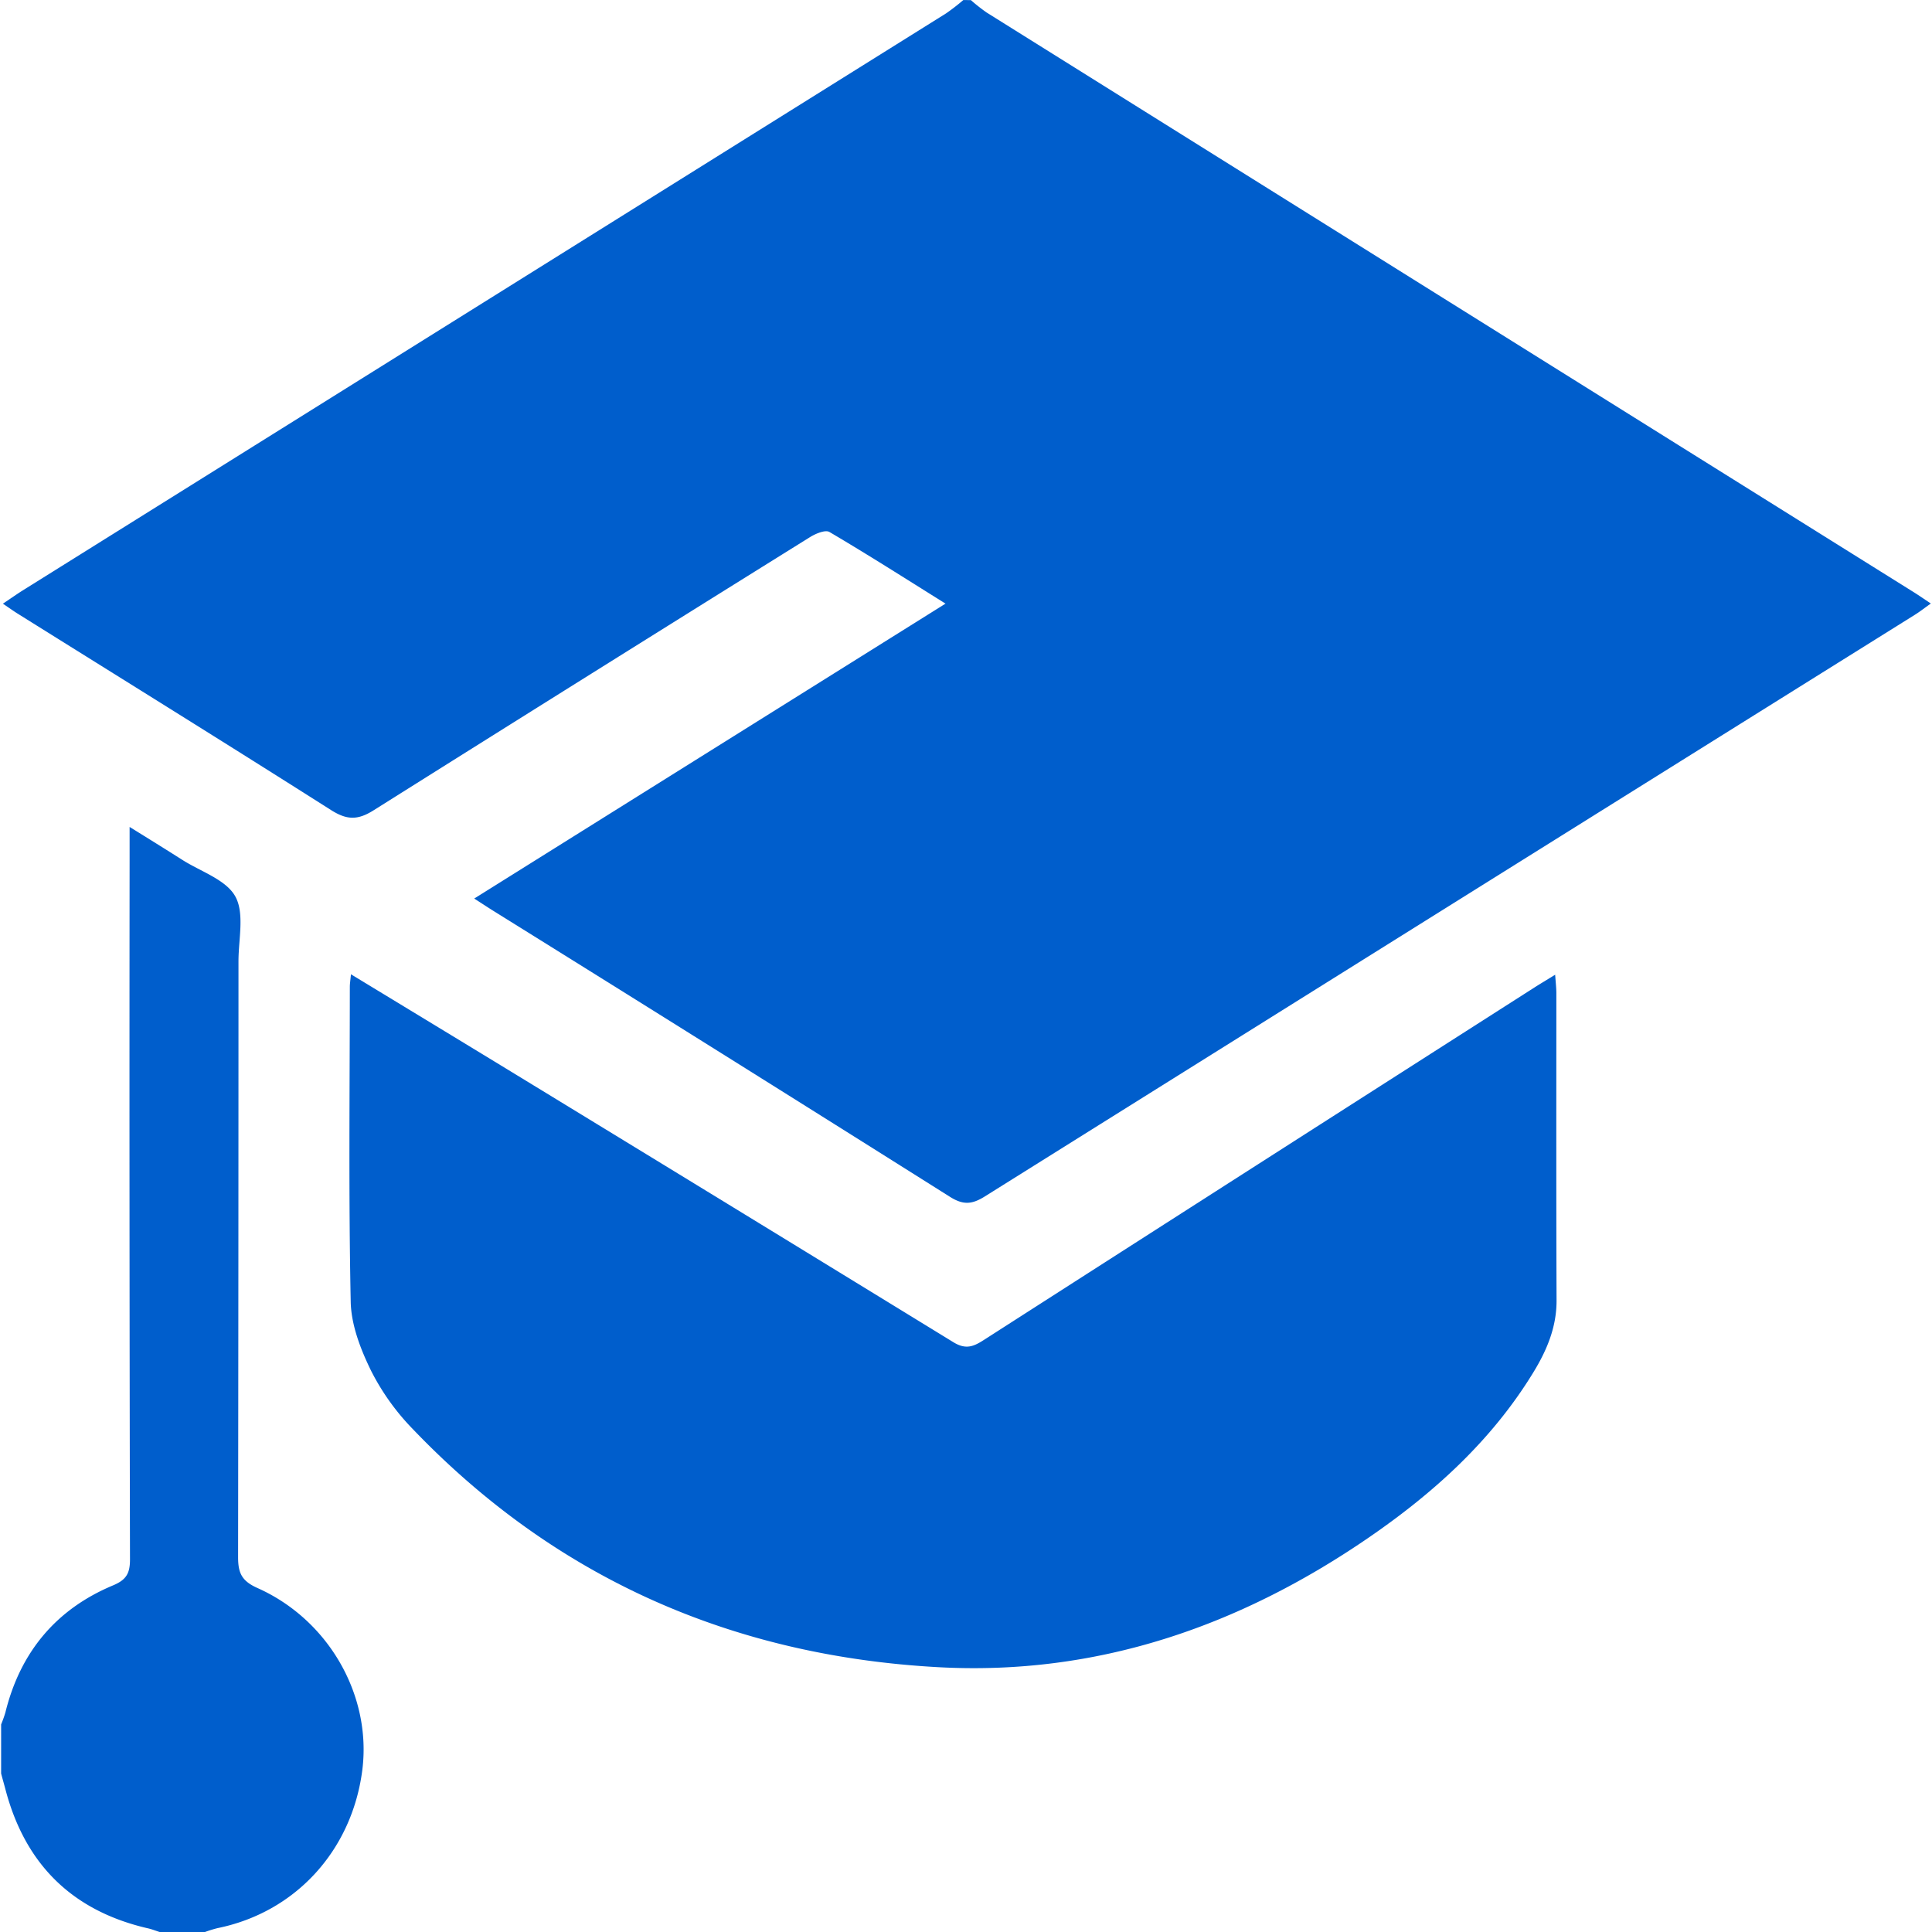
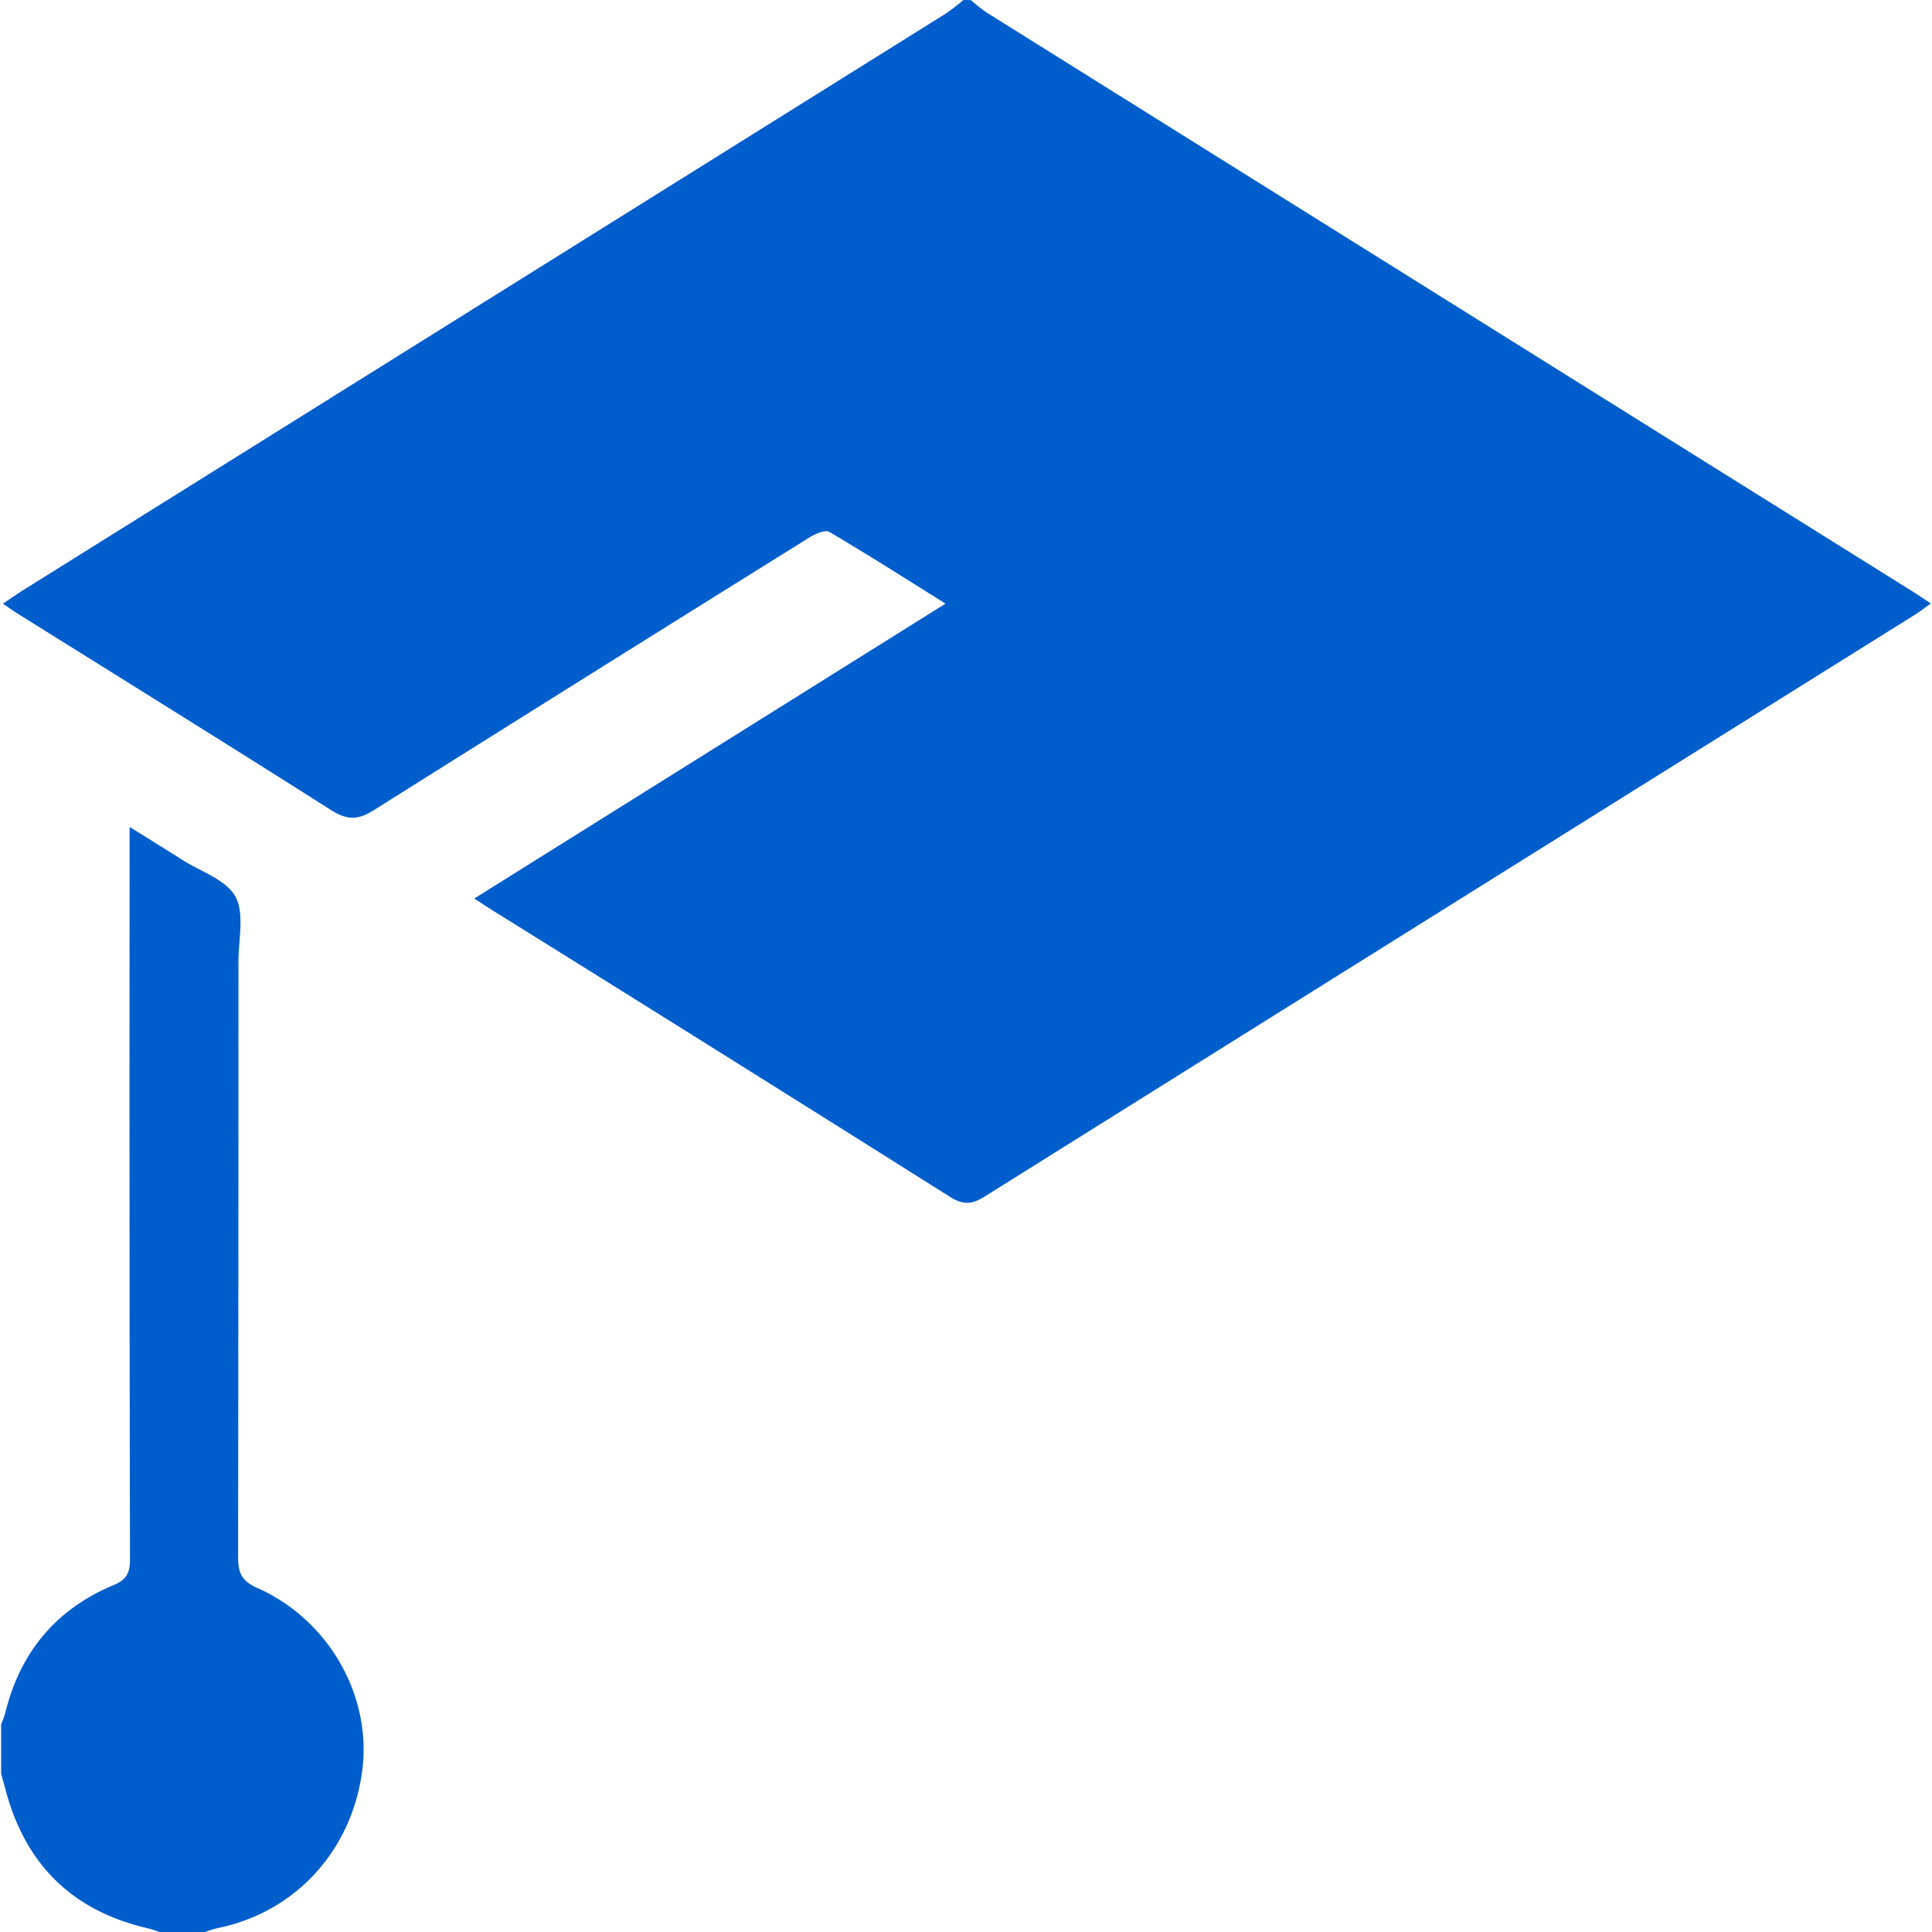
<svg xmlns="http://www.w3.org/2000/svg" class="icon" viewBox="0 0 1024 1024" version="1.1" width="128" height="128">
  <path d="M514.587 0.063a94.848 94.848 0 0 0 8.342 6.57q245.659 153.664 491.365 307.218c2.775 1.741 5.457 3.607 9.094 6.022-3.277 2.32-5.785 4.296-8.467 5.974Q768.4 479.872 521.941 634.162c-6.79 4.25-11.446 4.594-18.455 0.173q-120.878-76.174-242.178-151.673c-2.807-1.756-5.582-3.591-9.957-6.413l249.798-156.315c-21.466-13.406-41.27-26.044-61.512-37.961-2.196-1.301-7.386 0.878-10.365 2.744Q313.491 356.846 198.07 429.445c-8.655 5.472-14.378 5.143-22.767-0.189-55.1-34.997-110.576-69.4-165.926-104.005-2.227-1.396-4.375-2.932-7.84-5.284 4.108-2.744 7.479-5.143 10.976-7.323Q256.964 159.904 501.4 7.12A112.802 112.802 0 0 0 510.59 0.016zM0.596 913.988a66.593 66.593 0 0 0 2.242-6.272c7.84-31.893 26.766-54.755 57.06-67.424 7.087-2.964 9.016-6.429 9-13.814q-0.392-185.464-0.204-370.927v-17.248c10.145 6.272 19.02 11.791 27.817 17.373 9.815 6.272 23.284 10.522 28.224 19.49s1.662 22.658 1.662 34.277q0 157.976-0.204 315.937c0 8.389 1.976 12.544 10.098 16.229 37.867 16.793 60.65 56.918 55.774 96.275-5.394 42.854-35.437 75.703-76.832 84.077a66.295 66.295 0 0 0-6.57 2.038h-24.07c-2.179-0.69-4.327-1.568-6.538-2.023-39.921-9.314-64.758-34.01-75.154-73.508-0.737-2.822-1.568-5.645-2.305-8.467V913.989z" fill="#005ecc" />
-   <path d="M186.012 516.389c29.792 18.11 58.236 35.343 86.632 52.67q116.409 71.03 232.645 142.327c6.554 4.03 10.631 2.368 16.025-1.082q145.856-93.562 291.978-186.921c3.277-2.101 6.632-4.061 10.976-6.758 0.282 4.14 0.627 6.977 0.627 9.815 0 54.332-0.094 108.647 0.11 162.979 0 14.331-5.331 26.656-12.544 38.369-22.03 35.923-52.622 63.535-86.93 87.102-68.663 47.166-144.257 73.336-228.207 68.757-108.851-5.943-202.696-46.962-278.588-126.271a125.613 125.613 0 0 1-21.967-30.67c-5.582-11.368-10.631-24.351-10.882-36.723-1.145-55.633-0.502-111.328-0.47-166.977 0-1.599 0.266-3.198 0.595-6.617z" fill="#005ecc" />
</svg>